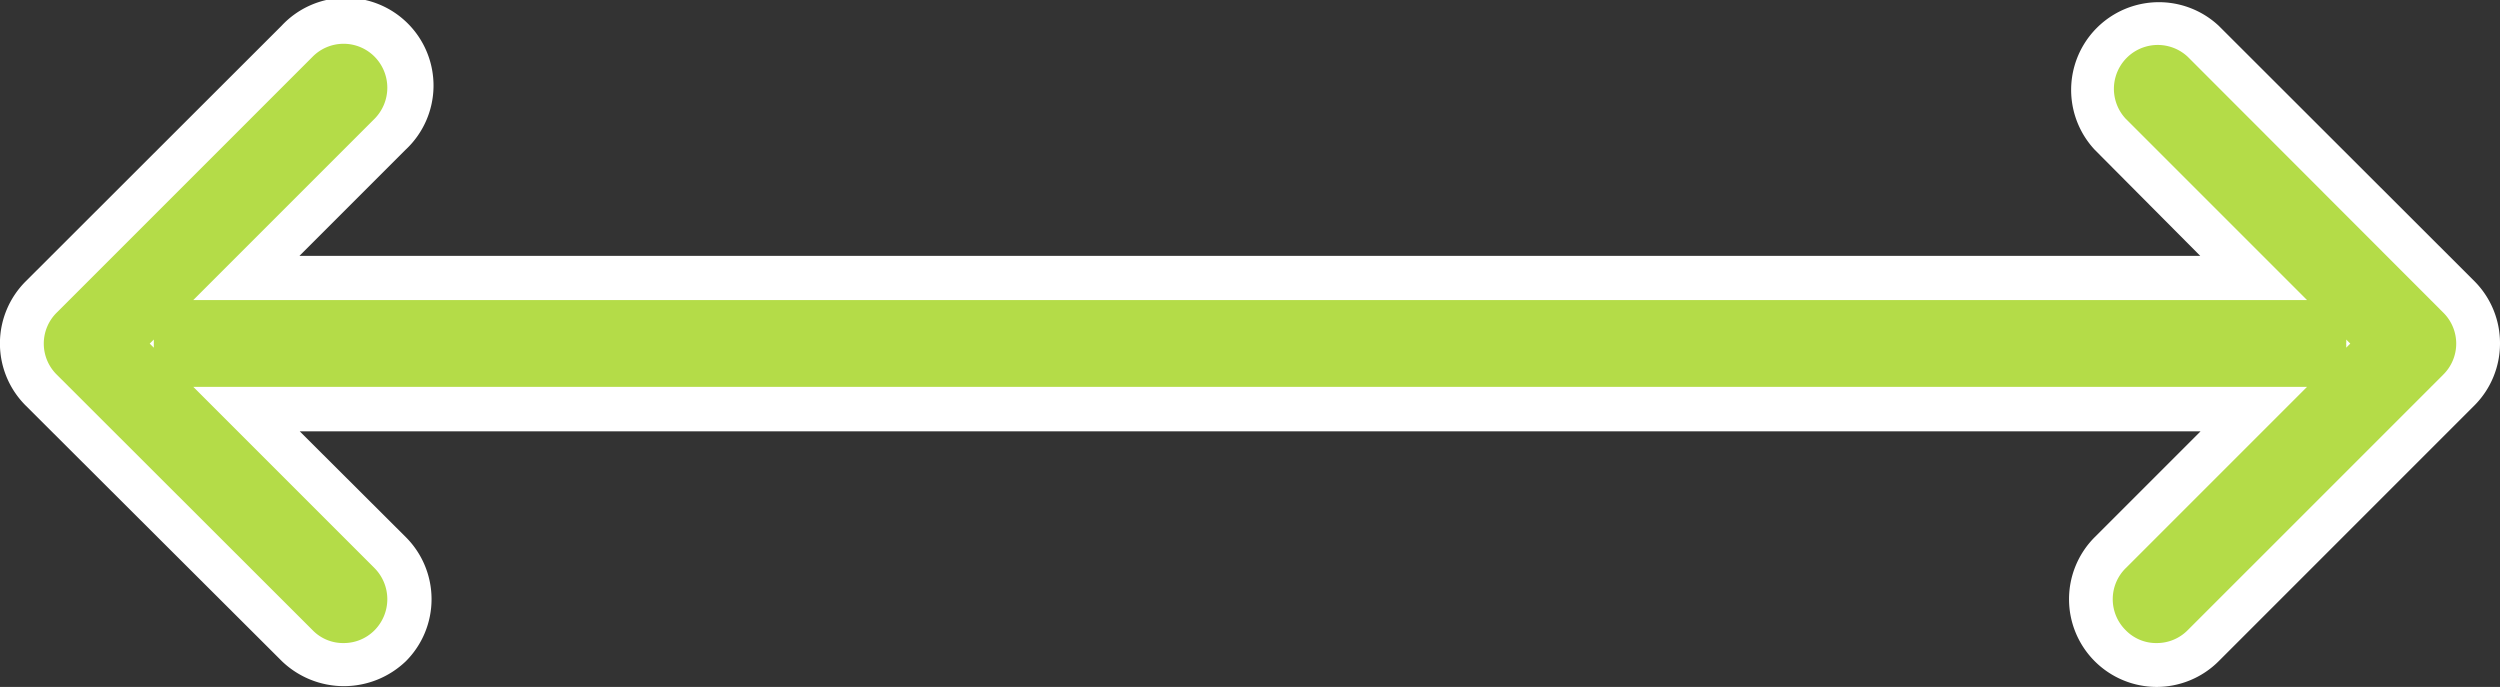
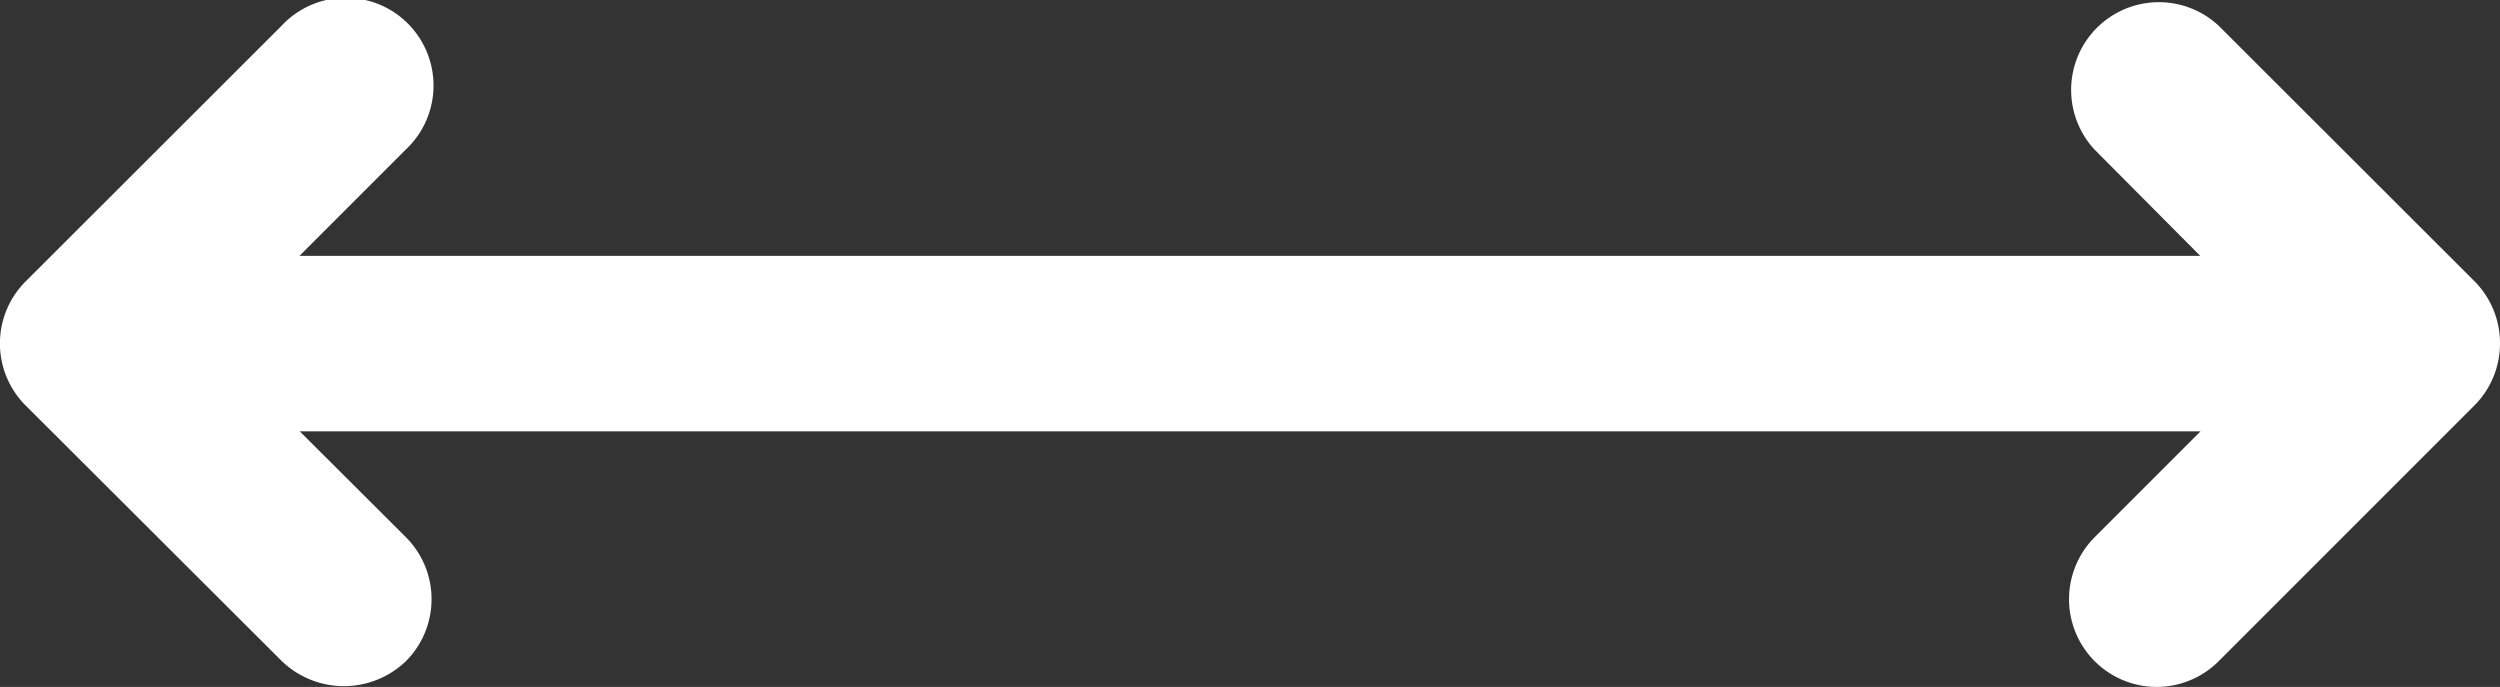
<svg xmlns="http://www.w3.org/2000/svg" width="85.49" height="23.49" viewBox="0 0 85.49 23.49">
  <rect x="0" y="0" width="85.49" height="23.49" fill="#333333" stroke="none" />
  <defs>
    <style>.cls-1{fill:#fff;}.cls-2{fill:#b4dc48;}</style>
  </defs>
  <title>heart-arrow</title>
  <g id="レイヤー_2" data-name="レイヤー 2">
    <g id="レイヤー_2-2" data-name="レイヤー 2">
      <path class="cls-1" d="M73.75,23.49a3,3,0,0,1-2.12-5.12l3.62-3.62h-65l3.63,3.62a3,3,0,0,1,0,4.24,3.06,3.06,0,0,1-4.24,0L.88,13.87a3,3,0,0,1,0-4.25L9.63.88a3,3,0,1,1,4.24,4.24L10.24,8.75h65L71.63,5.12A3,3,0,0,1,75.87.88l8.75,8.74a3,3,0,0,1,.87,2.13,3,3,0,0,1-.88,2.12l-8.74,8.74A3,3,0,0,1,73.75,23.49ZM6.81,11.75h0Z" />
-       <path class="cls-2" d="M83.55,10.69,74.81,1.94a1.5,1.5,0,0,0-2.12,2.12l6.2,6.2H6.61l6.2-6.2a1.51,1.51,0,0,0,0-2.12,1.49,1.49,0,0,0-2.12,0L1.94,10.69a1.49,1.49,0,0,0,0,2.12l8.75,8.74a1.45,1.45,0,0,0,1.06.44,1.48,1.48,0,0,0,1.06-.44,1.51,1.51,0,0,0,0-2.12l-6.2-6.2.14,0h72l.14,0-6.2,6.2a1.49,1.49,0,0,0,0,2.12,1.45,1.45,0,0,0,1.06.44,1.48,1.48,0,0,0,1.06-.44l8.74-8.74A1.49,1.49,0,0,0,83.55,10.69ZM5.12,11.75l.14-.14s0,.09,0,.14,0,.09,0,.14Zm75.11.14a.78.78,0,0,0,0-.14.59.59,0,0,0,0-.14l.14.14Z" />
    </g>
  </g>
</svg>